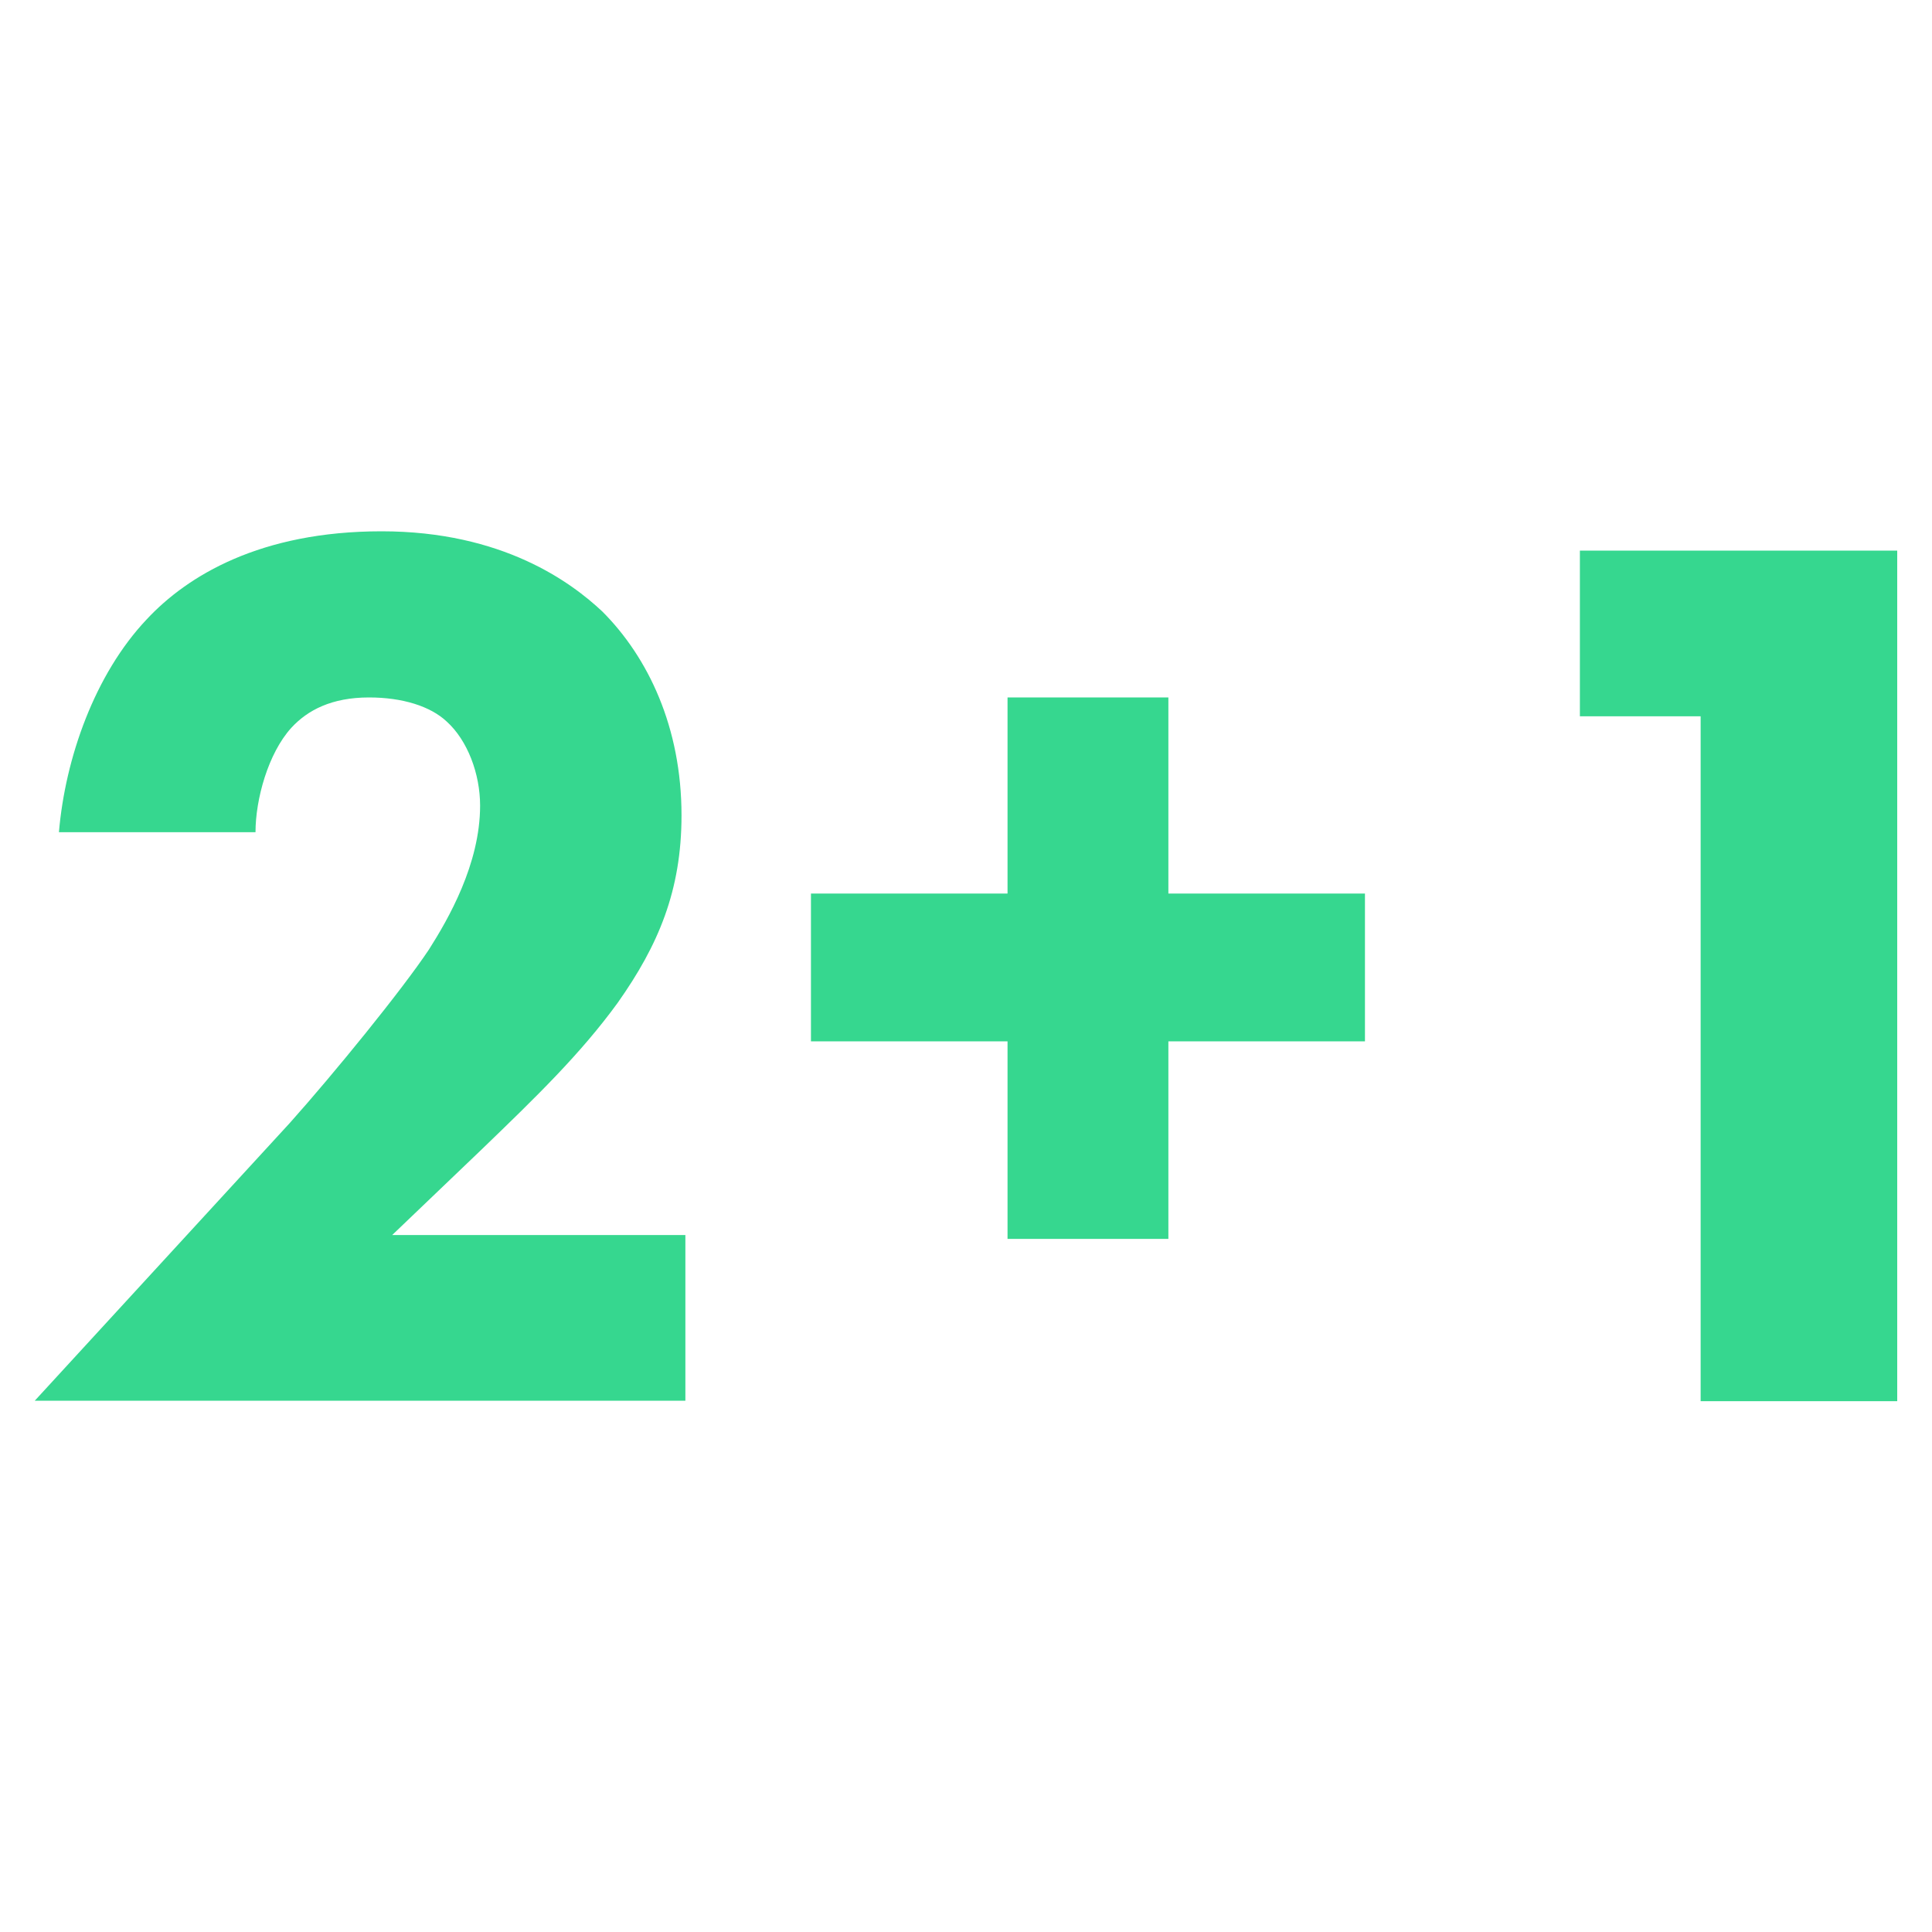
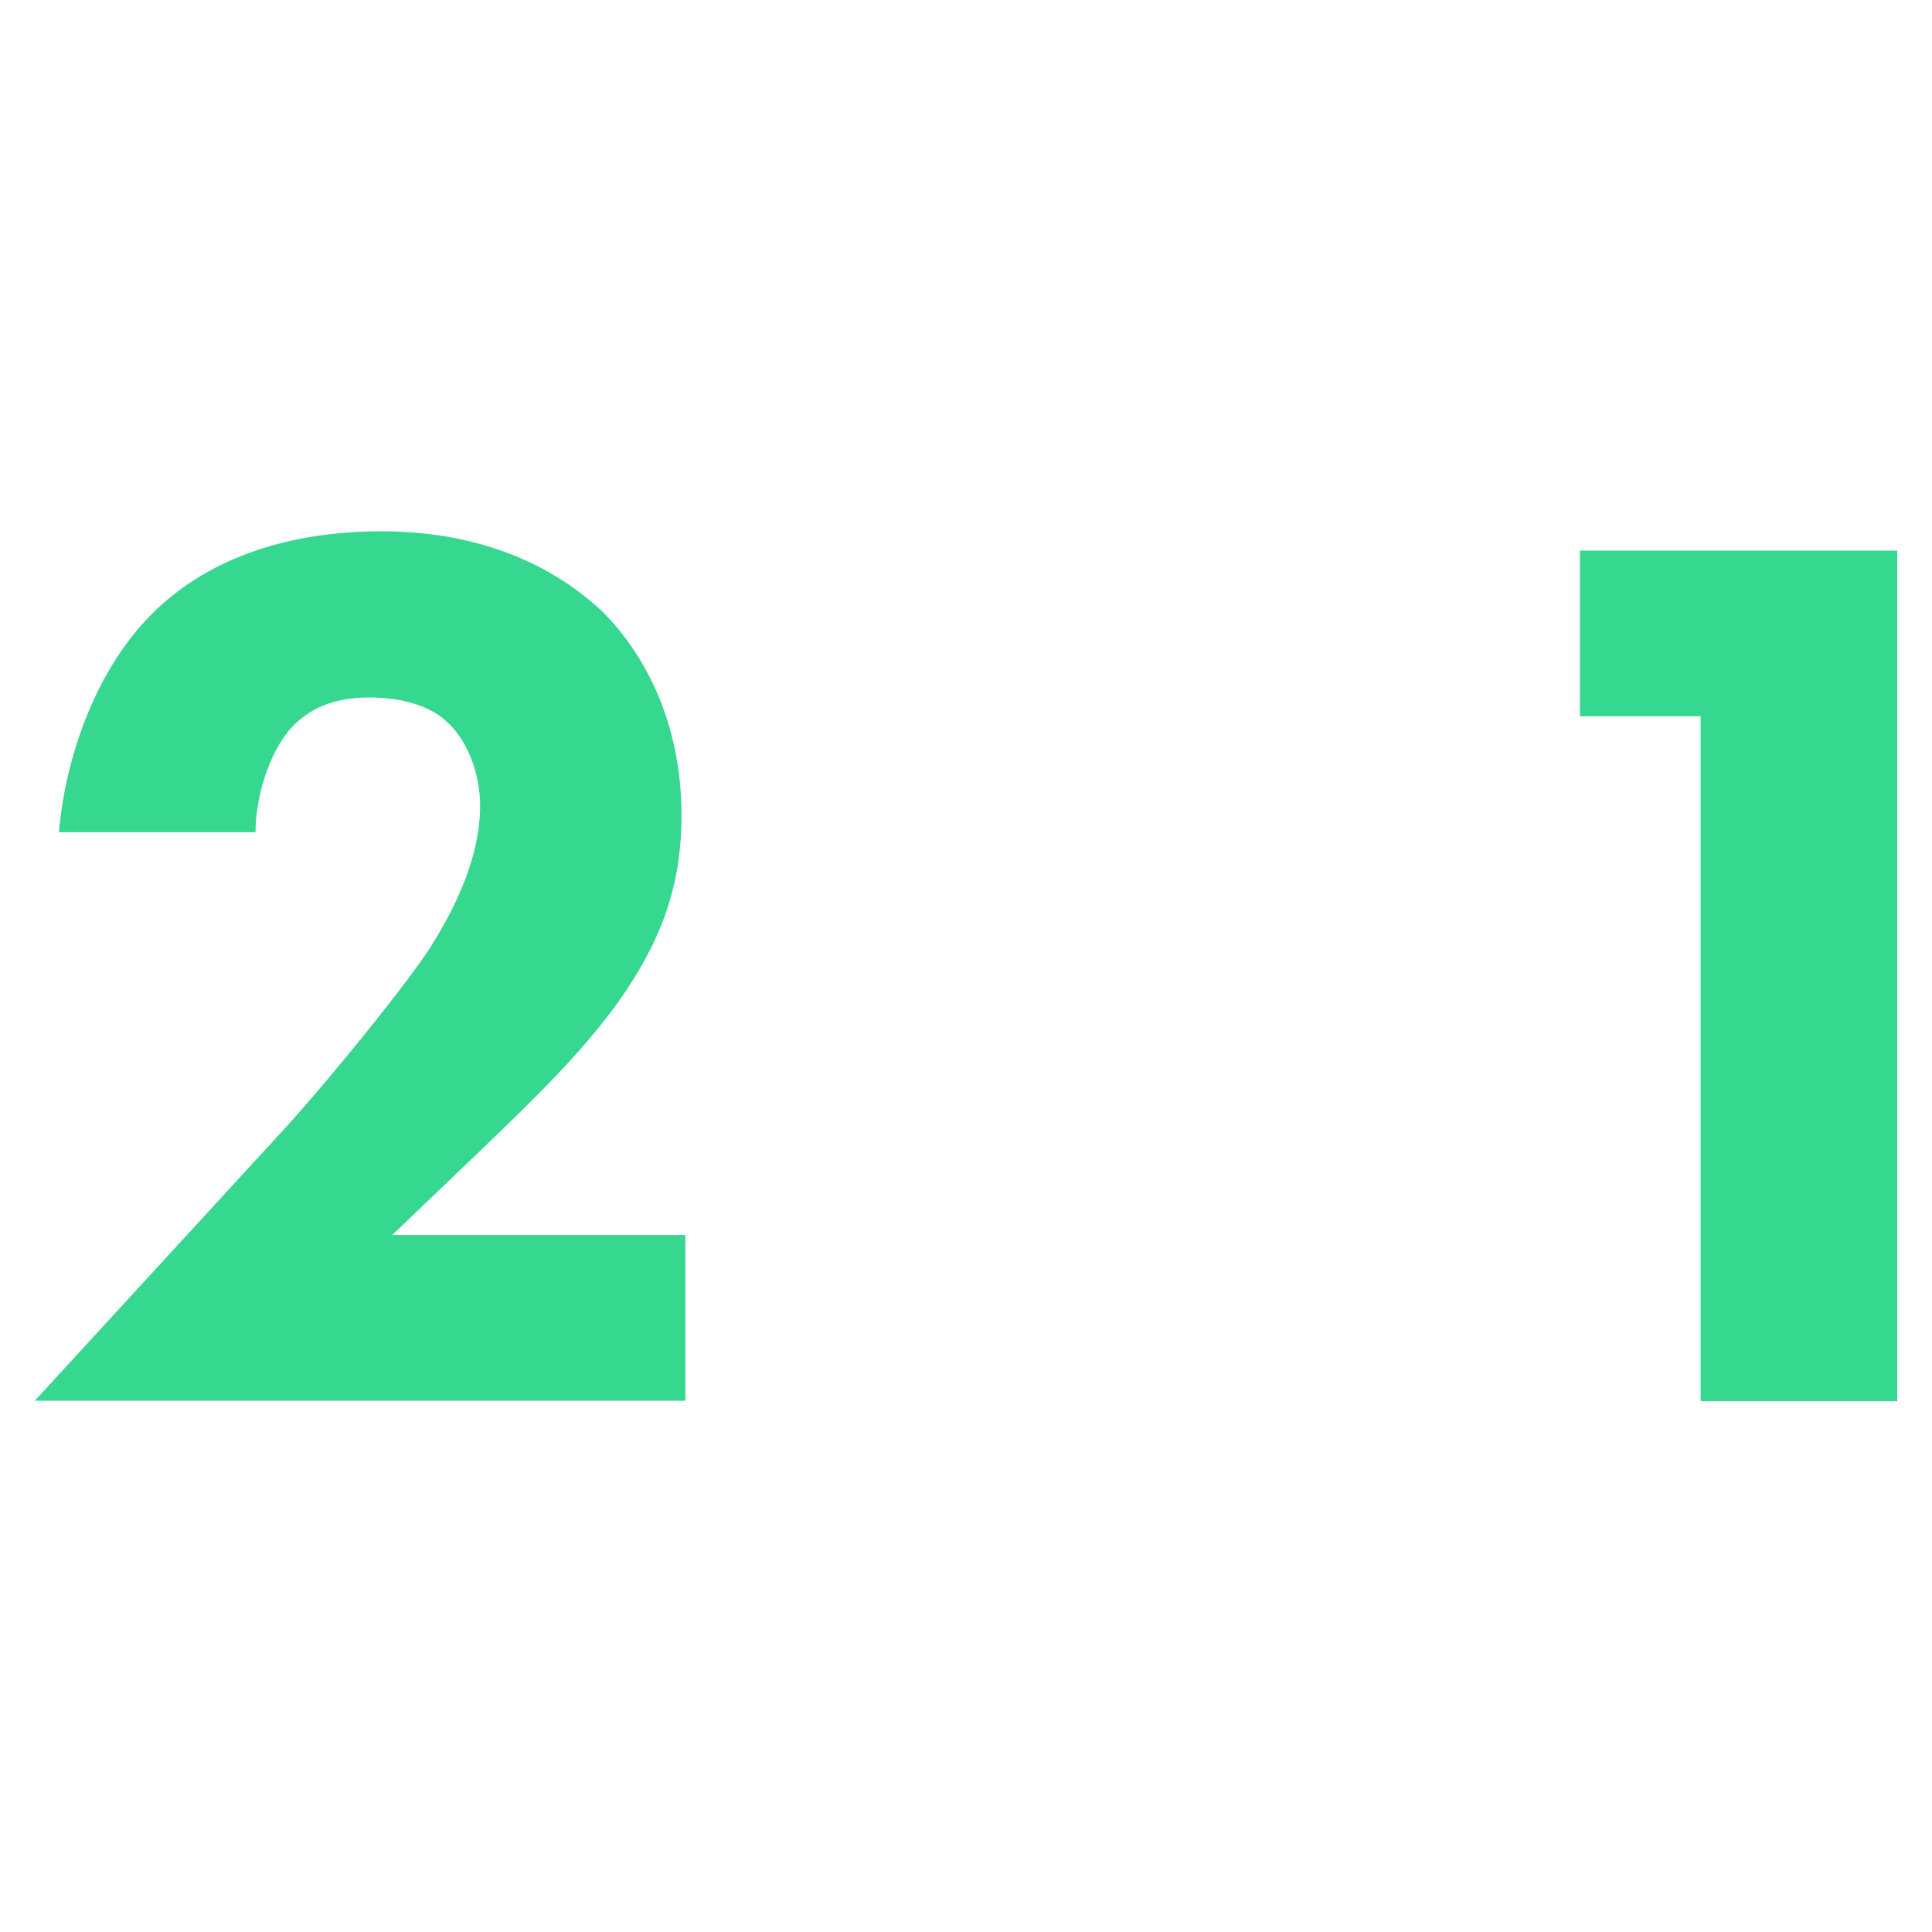
<svg xmlns="http://www.w3.org/2000/svg" id="Ebene_1" data-name="Ebene 1" viewBox="0 0 40 40">
  <defs>
    <style>
      .cls-1 {
        fill: #36d78f;
      }
    </style>
  </defs>
  <g id="_2_1" data-name="2+1">
    <path class="cls-1" d="M14.18,29H.72l5.28-5.75c.92-1.03,2.32-2.75,2.88-3.59.4-.63,1.06-1.77,1.06-2.98,0-.66-.26-1.35-.69-1.74-.34-.32-.92-.5-1.61-.5-.77,0-1.27.26-1.61.63-.48.53-.74,1.48-.74,2.16H1.22c.13-1.53.74-3.27,1.82-4.41.84-.9,2.35-1.82,4.86-1.82s3.93,1.06,4.57,1.66c.95.95,1.64,2.4,1.64,4.22,0,1.56-.48,2.69-1.32,3.88-.77,1.06-1.69,1.95-2.82,3.04l-1.85,1.77h6.07v3.43Z" />
-     <path class="cls-1" d="M16.79,18.5h4.07v-4.06h3.33v4.06h4.07v3.06h-4.07v4.09h-3.33v-4.09h-4.07v-3.06Z" />
    <path class="cls-1" d="M35.22,14.83h-2.51v-3.43h6.57v17.61h-4.07v-14.18Z" />
  </g>
</svg>